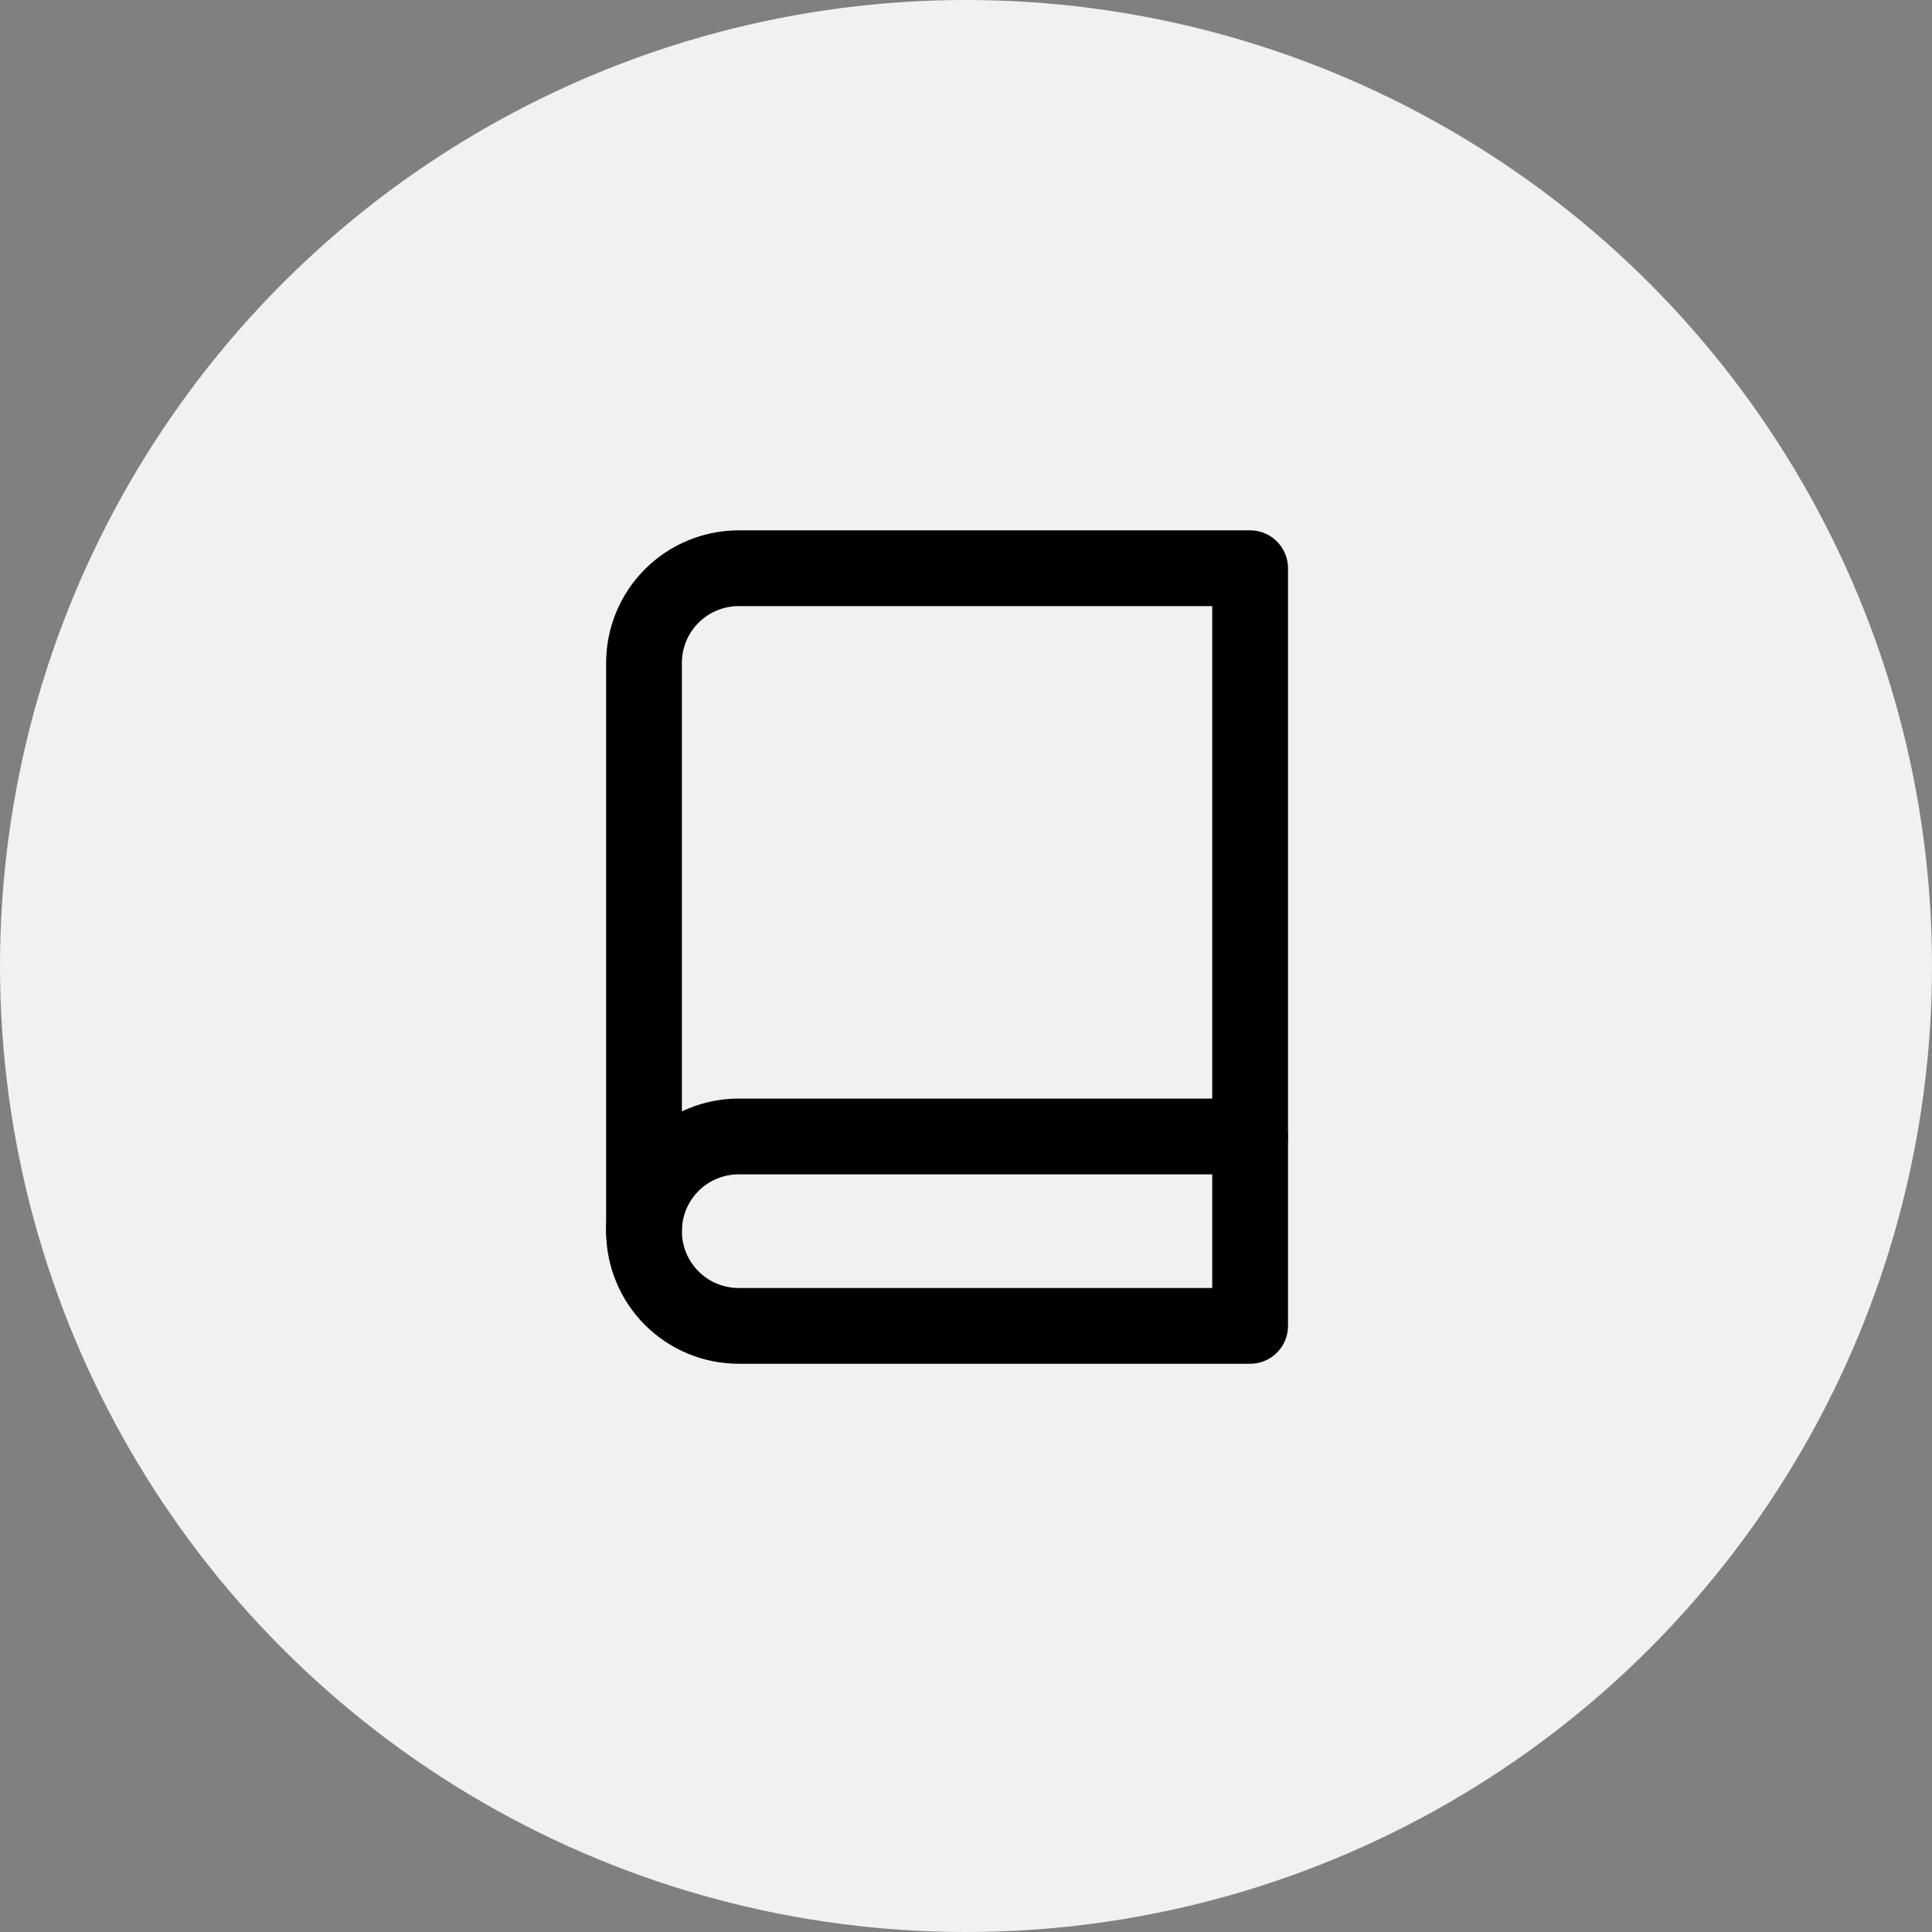
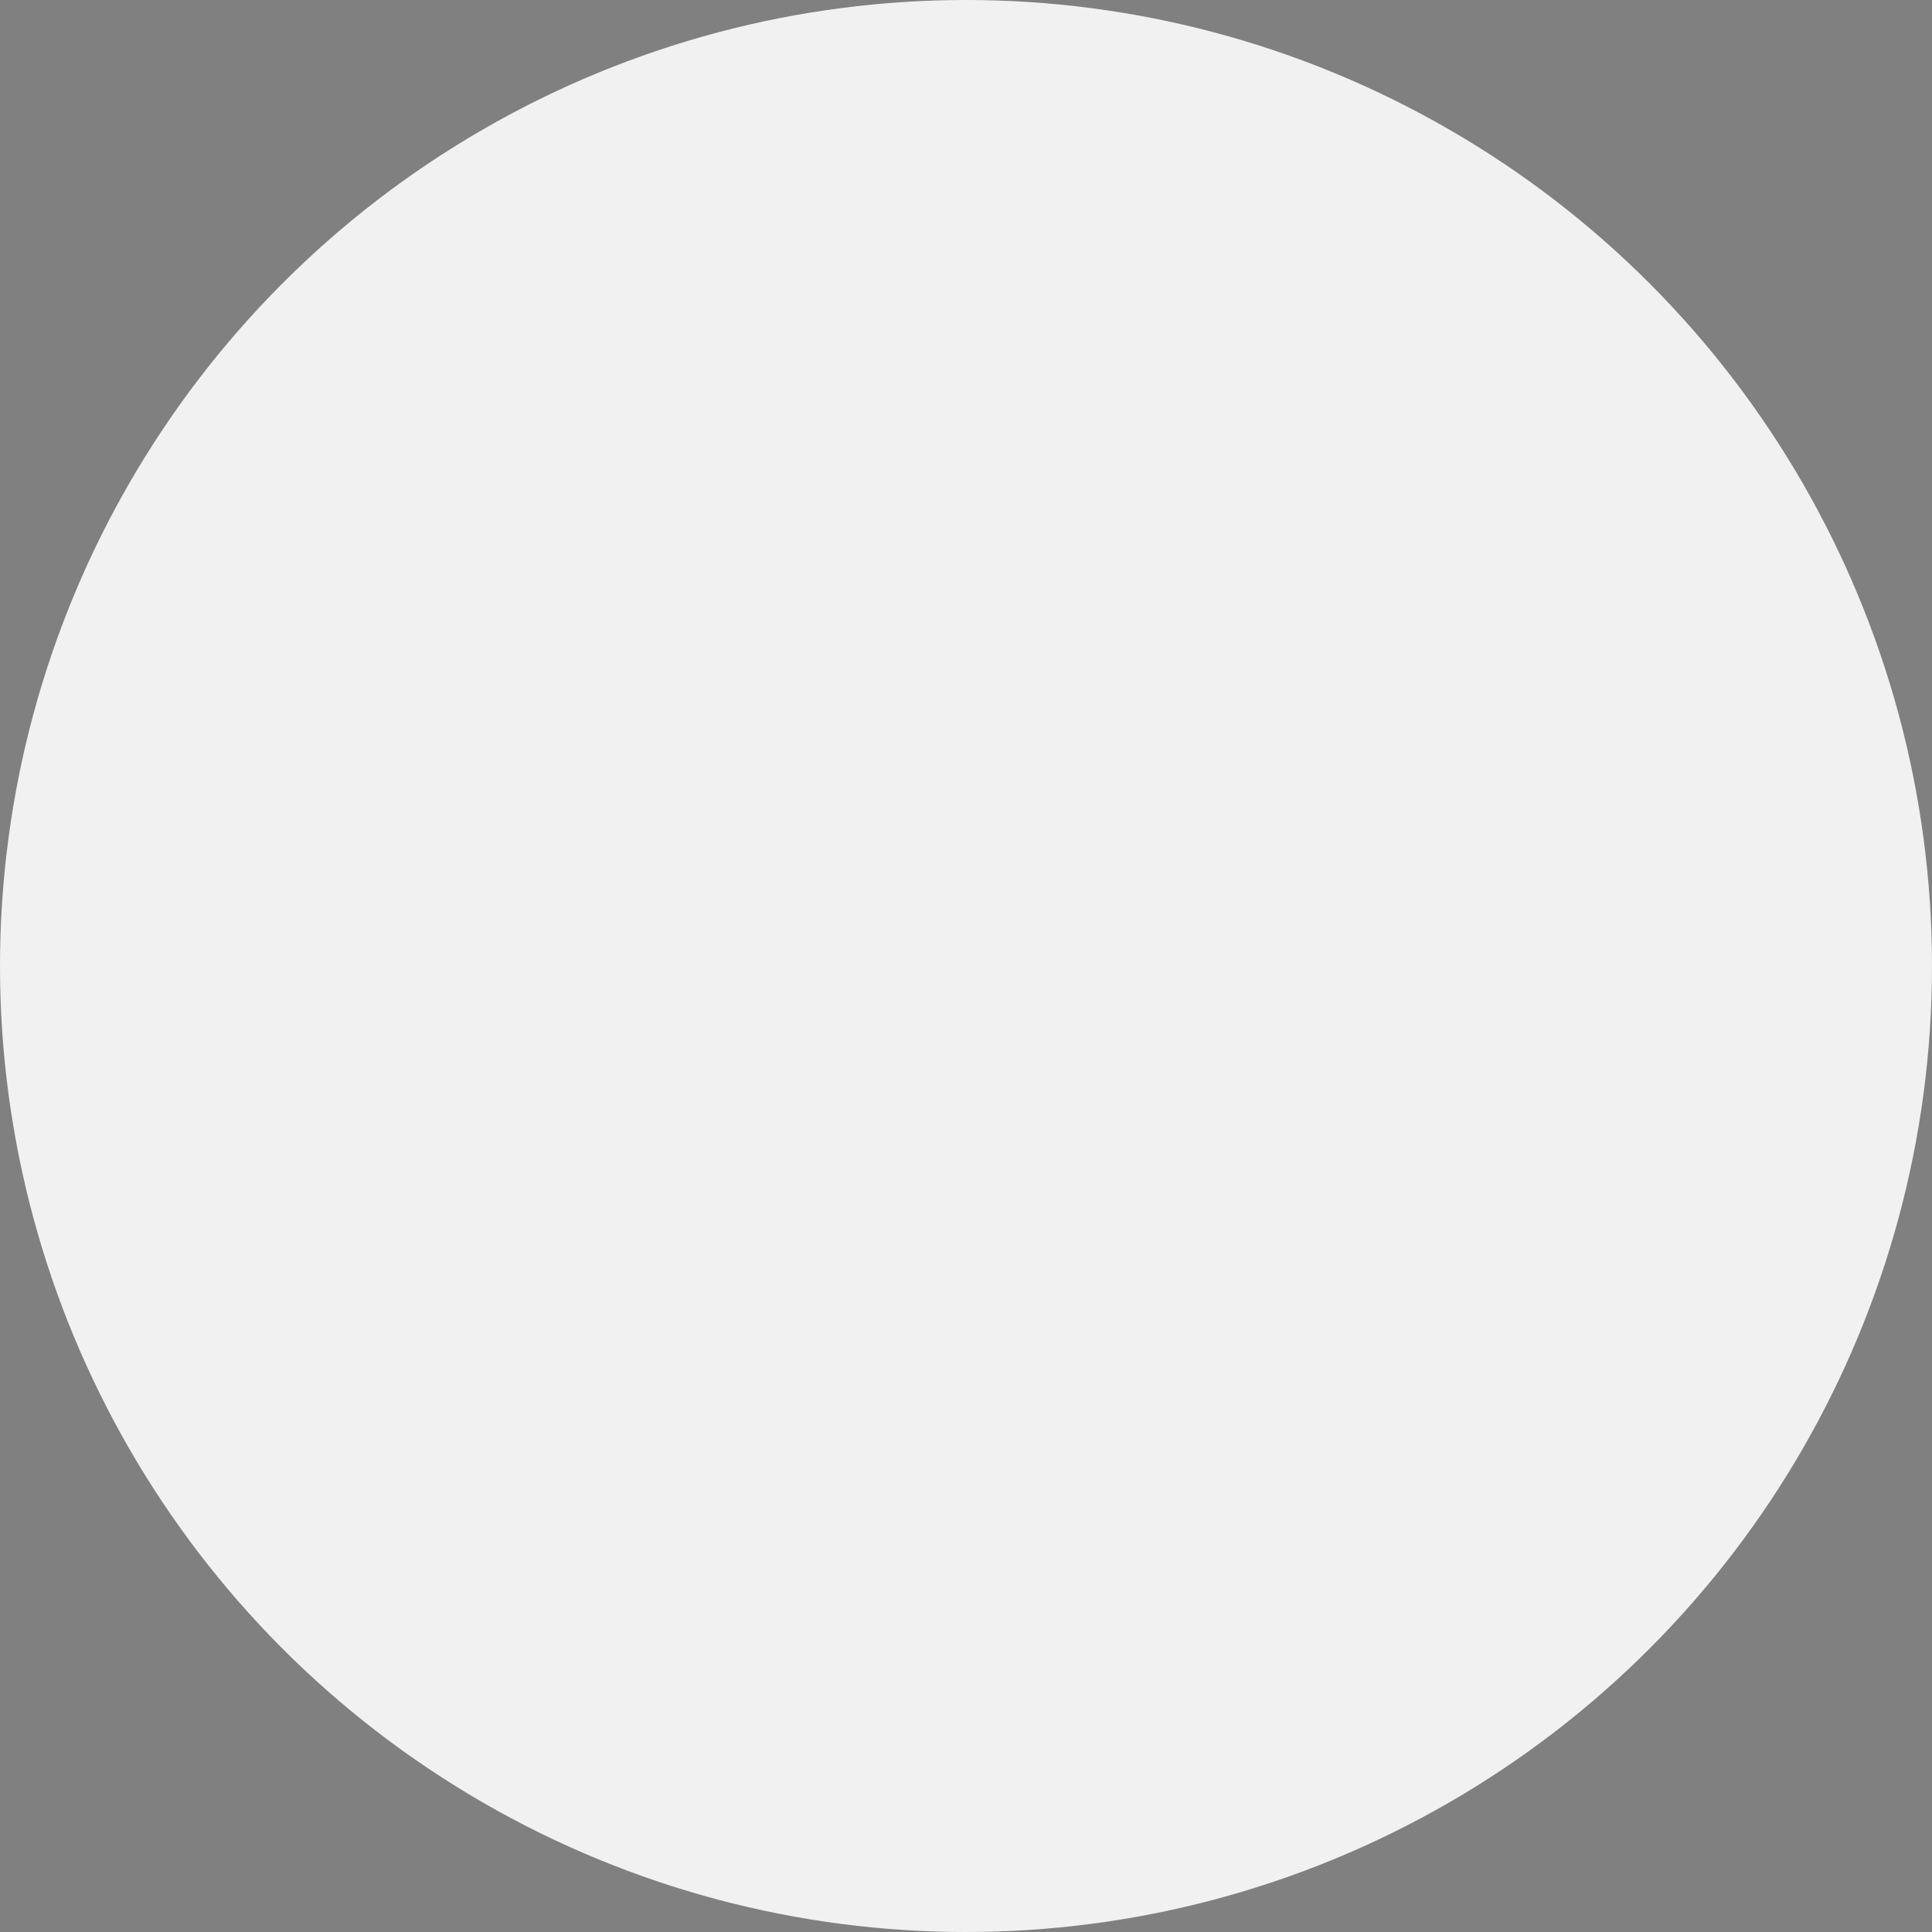
<svg xmlns="http://www.w3.org/2000/svg" width="51" height="51" viewBox="0 0 51 51" fill="none">
  <rect x="0" y="0" width="51" height="51" fill="#808080" stroke="none" />
  <circle cx="25.5" cy="25.5" r="25.5" fill="#F1F1F1" />
-   <path d="M17 32.5C17 31.837 17.263 31.201 17.732 30.732C18.201 30.263 18.837 30 19.5 30H33" stroke="black" stroke-width="2" stroke-linecap="round" stroke-linejoin="round" />
-   <path d="M19.5 15H33V35H19.5C18.837 35 18.201 34.737 17.732 34.268C17.263 33.799 17 33.163 17 32.5V17.5C17 16.837 17.263 16.201 17.732 15.732C18.201 15.263 18.837 15 19.5 15Z" stroke="black" stroke-width="2" stroke-linecap="round" stroke-linejoin="round" />
</svg>